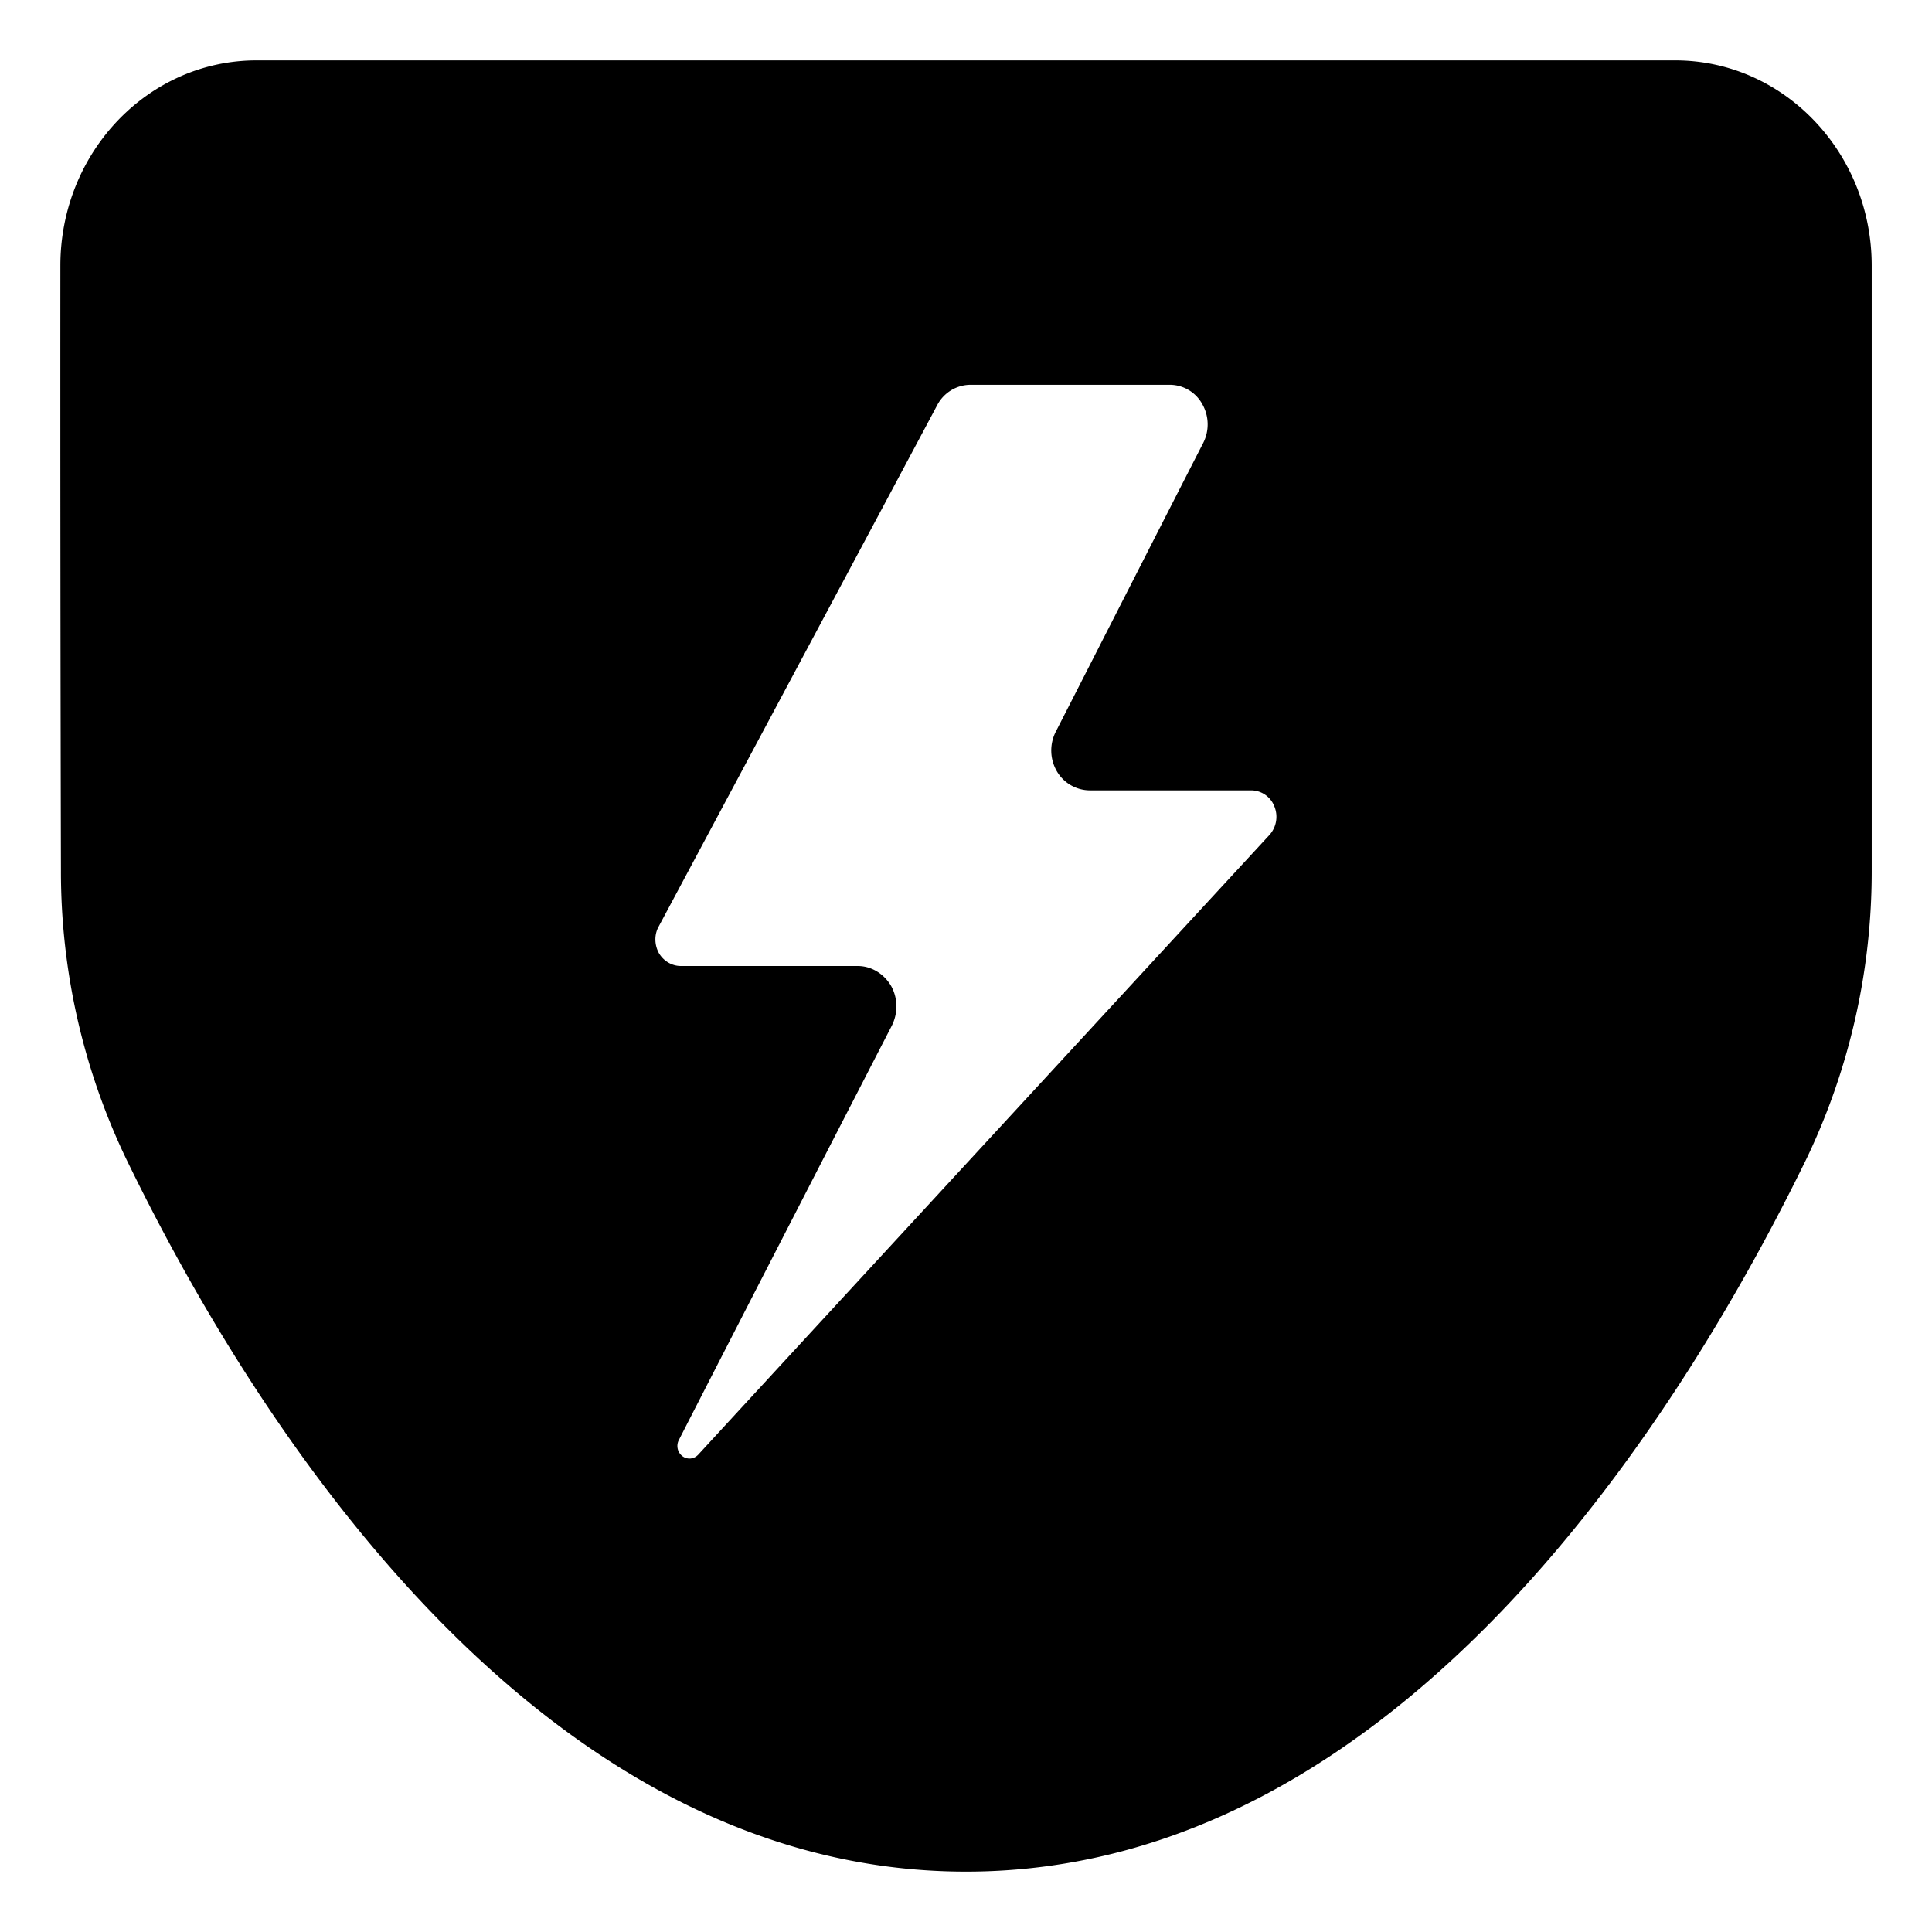
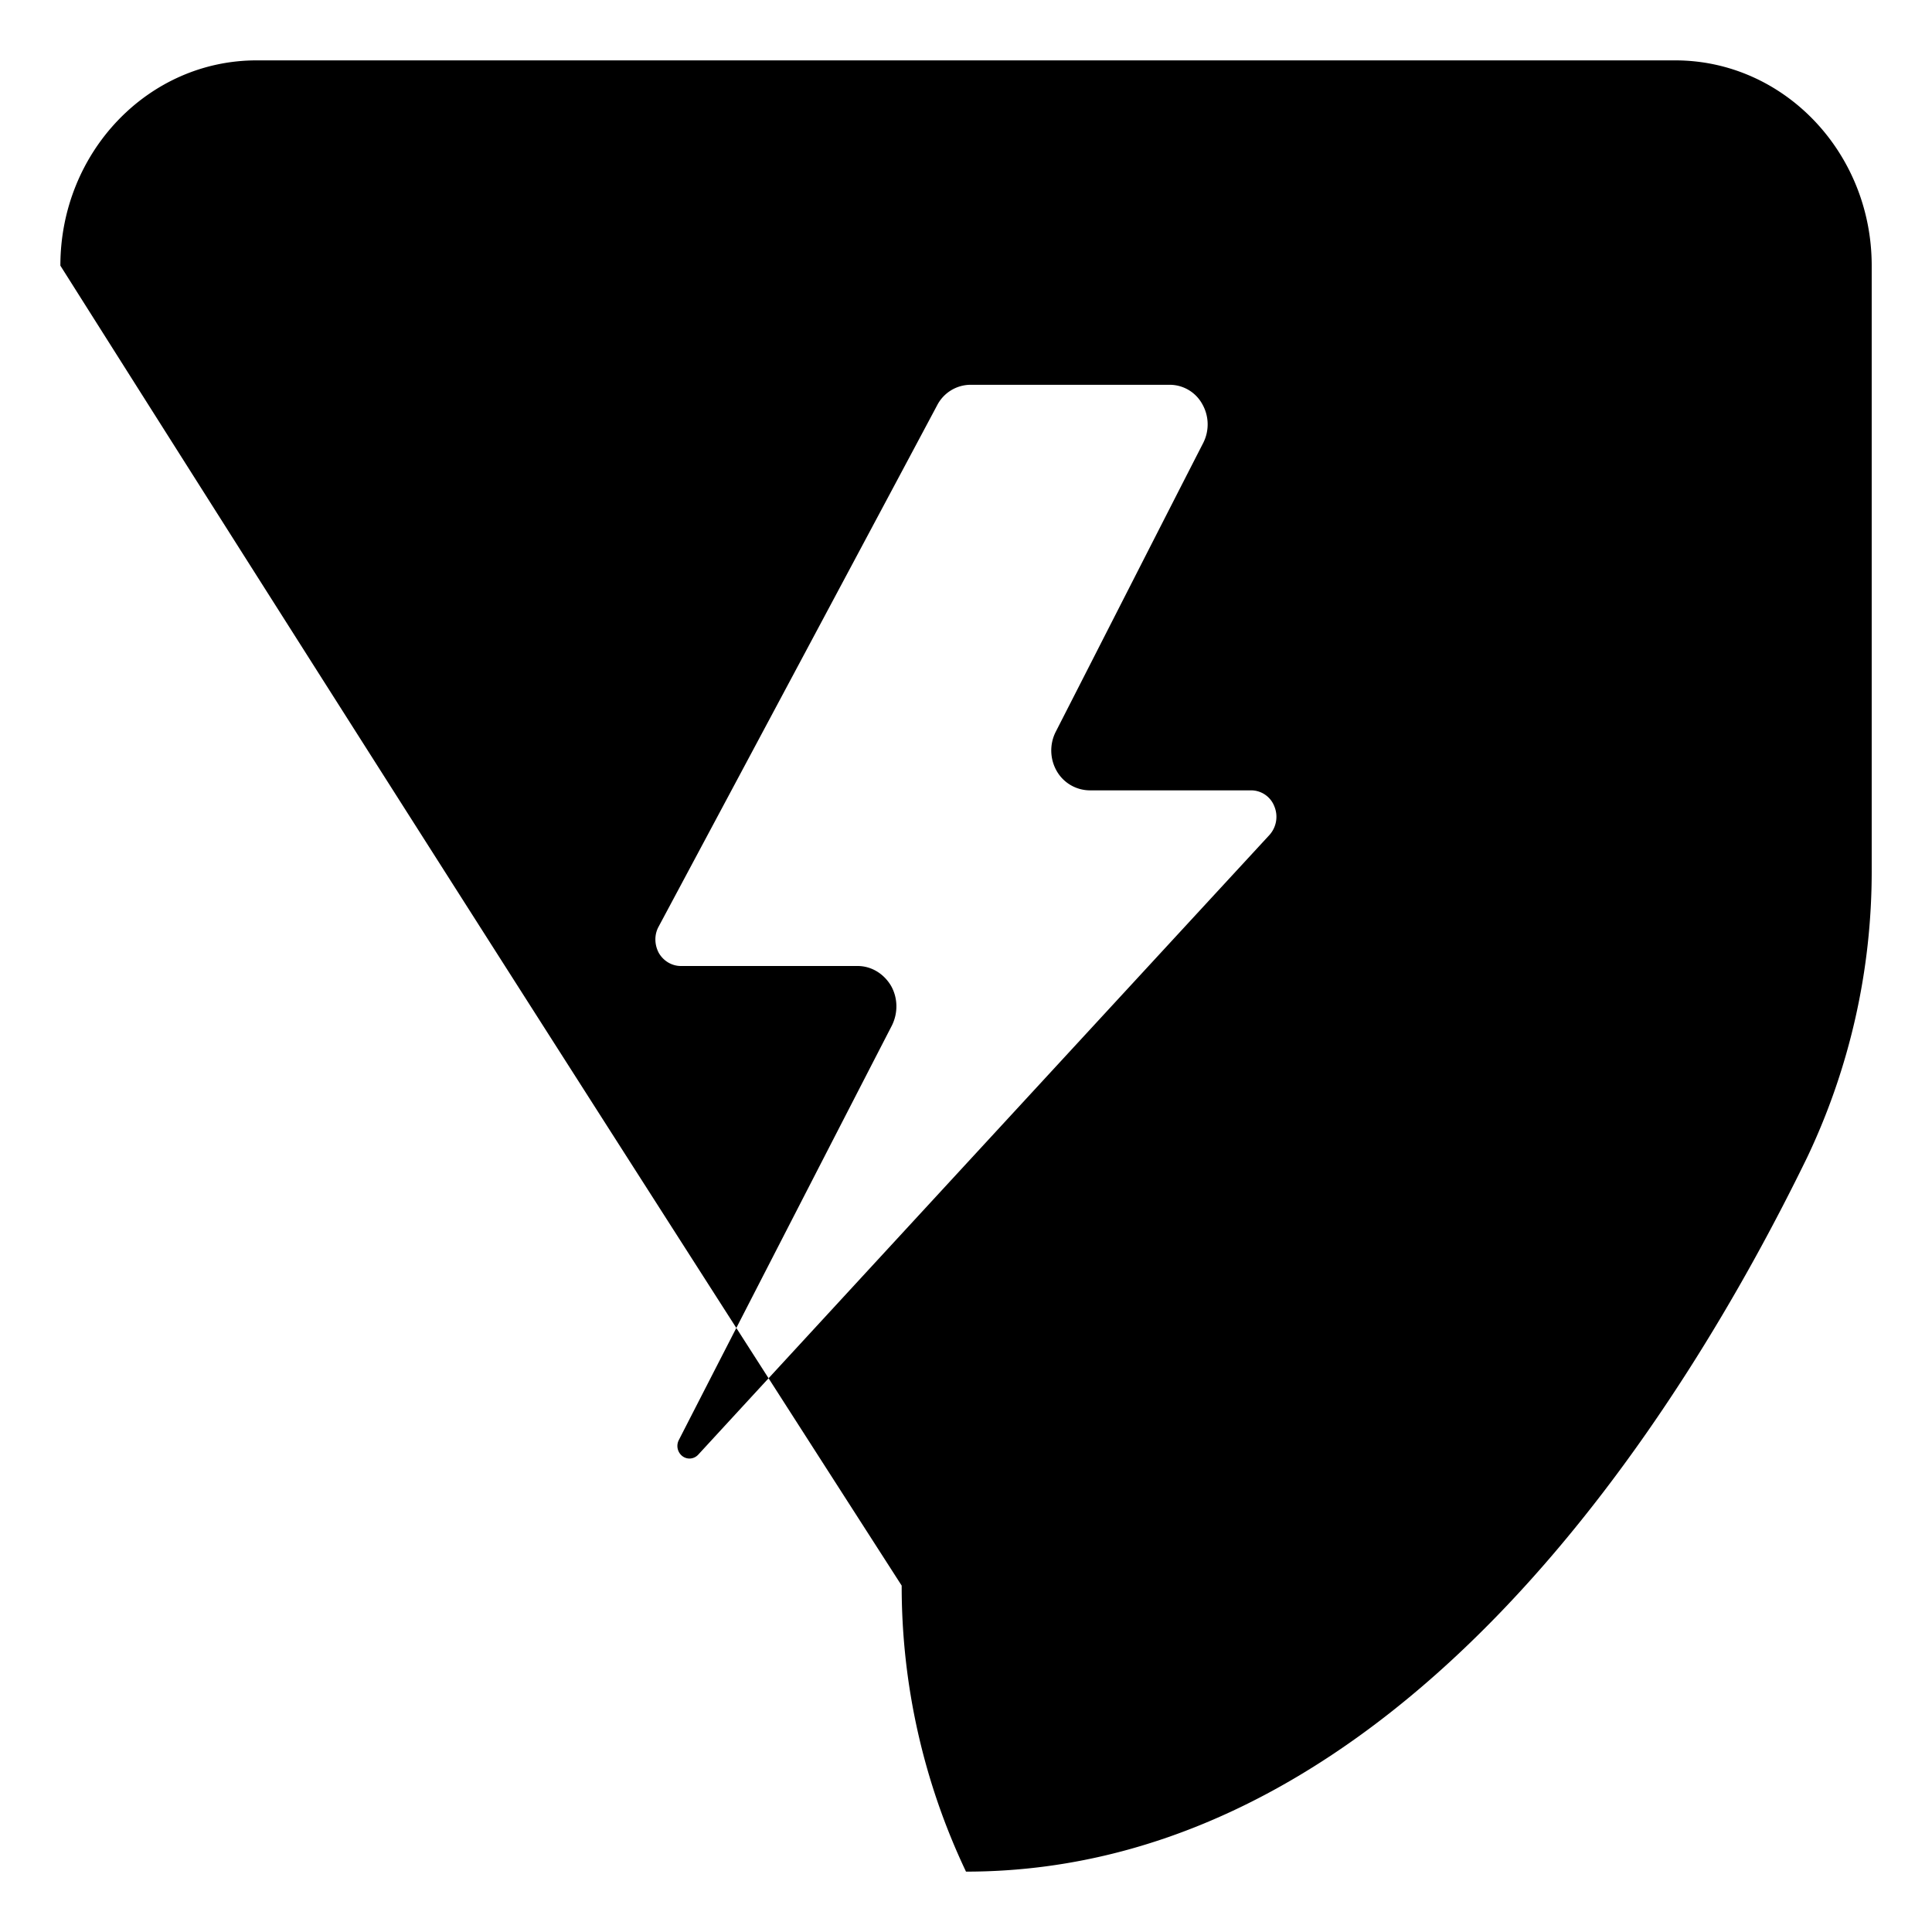
<svg xmlns="http://www.w3.org/2000/svg" viewBox="0 0 24 24" width="16px" height="16px" version="1.1" preserveAspectRatio="xMidYMid">
-   <path fill-rule="evenodd" clip-rule="evenodd" d="M.75 3.3C.75 1.892 1.84.75 3.187.75H20.81c1.347 0 2.441 1.142 2.441 2.55v7.52a8.265 8.265 0 01-.803 3.56C20.953 17.45 17.43 23.25 12 23.25c-5.432 0-8.957-5.8-10.444-8.878a8.259 8.259 0 01-.799-3.553A2510.5 2510.5 0 01.75 3.3zm14.198 2.2a.509.509 0 00-.014-.482.462.462 0 00-.4-.238h-2.48a.469.469 0 00-.41.25c-.558 1.048-2.711 5.076-3.464 6.484-.054.1-.05.223.004.324.058.1.162.162.274.162h2.196c.169 0 .324.094.414.245.086.151.09.338.01.497-.64 1.242-1.93 3.75-2.646 5.148a.16.16 0 00.044.198c.06.046.144.04.198-.018 1.67-1.815 5.673-6.156 7.095-7.697a.338.338 0 00.061-.357.31.31 0 00-.288-.198h-2.008a.477.477 0 01-.407-.24.514.514 0 01-.011-.49c.49-.958 1.343-2.634 1.832-3.588z" fill="url(#shield_:rm:_dark)" />
+   <path fill-rule="evenodd" clip-rule="evenodd" d="M.75 3.3C.75 1.892 1.84.75 3.187.75H20.81c1.347 0 2.441 1.142 2.441 2.55v7.52a8.265 8.265 0 01-.803 3.56C20.953 17.45 17.43 23.25 12 23.25a8.259 8.259 0 01-.799-3.553A2510.5 2510.5 0 01.75 3.3zm14.198 2.2a.509.509 0 00-.014-.482.462.462 0 00-.4-.238h-2.48a.469.469 0 00-.41.25c-.558 1.048-2.711 5.076-3.464 6.484-.054.1-.05.223.004.324.058.1.162.162.274.162h2.196c.169 0 .324.094.414.245.086.151.09.338.01.497-.64 1.242-1.93 3.75-2.646 5.148a.16.16 0 00.044.198c.06.046.144.04.198-.018 1.67-1.815 5.673-6.156 7.095-7.697a.338.338 0 00.061-.357.31.31 0 00-.288-.198h-2.008a.477.477 0 01-.407-.24.514.514 0 01-.011-.49c.49-.958 1.343-2.634 1.832-3.588z" fill="url(#shield_:rm:_dark)" />
  <defs>
    <linearGradient id="shield_:rm:_dark" x1="12" y1="0.75" x2="12" y2="23.25" gradientUnits="userSpaceOnUse">
      <stop stop-color="hsl(33,79%,46%)" />
      <stop offset="1" stop-color="hsl(34,82%,36%)" />
    </linearGradient>
  </defs>
</svg>